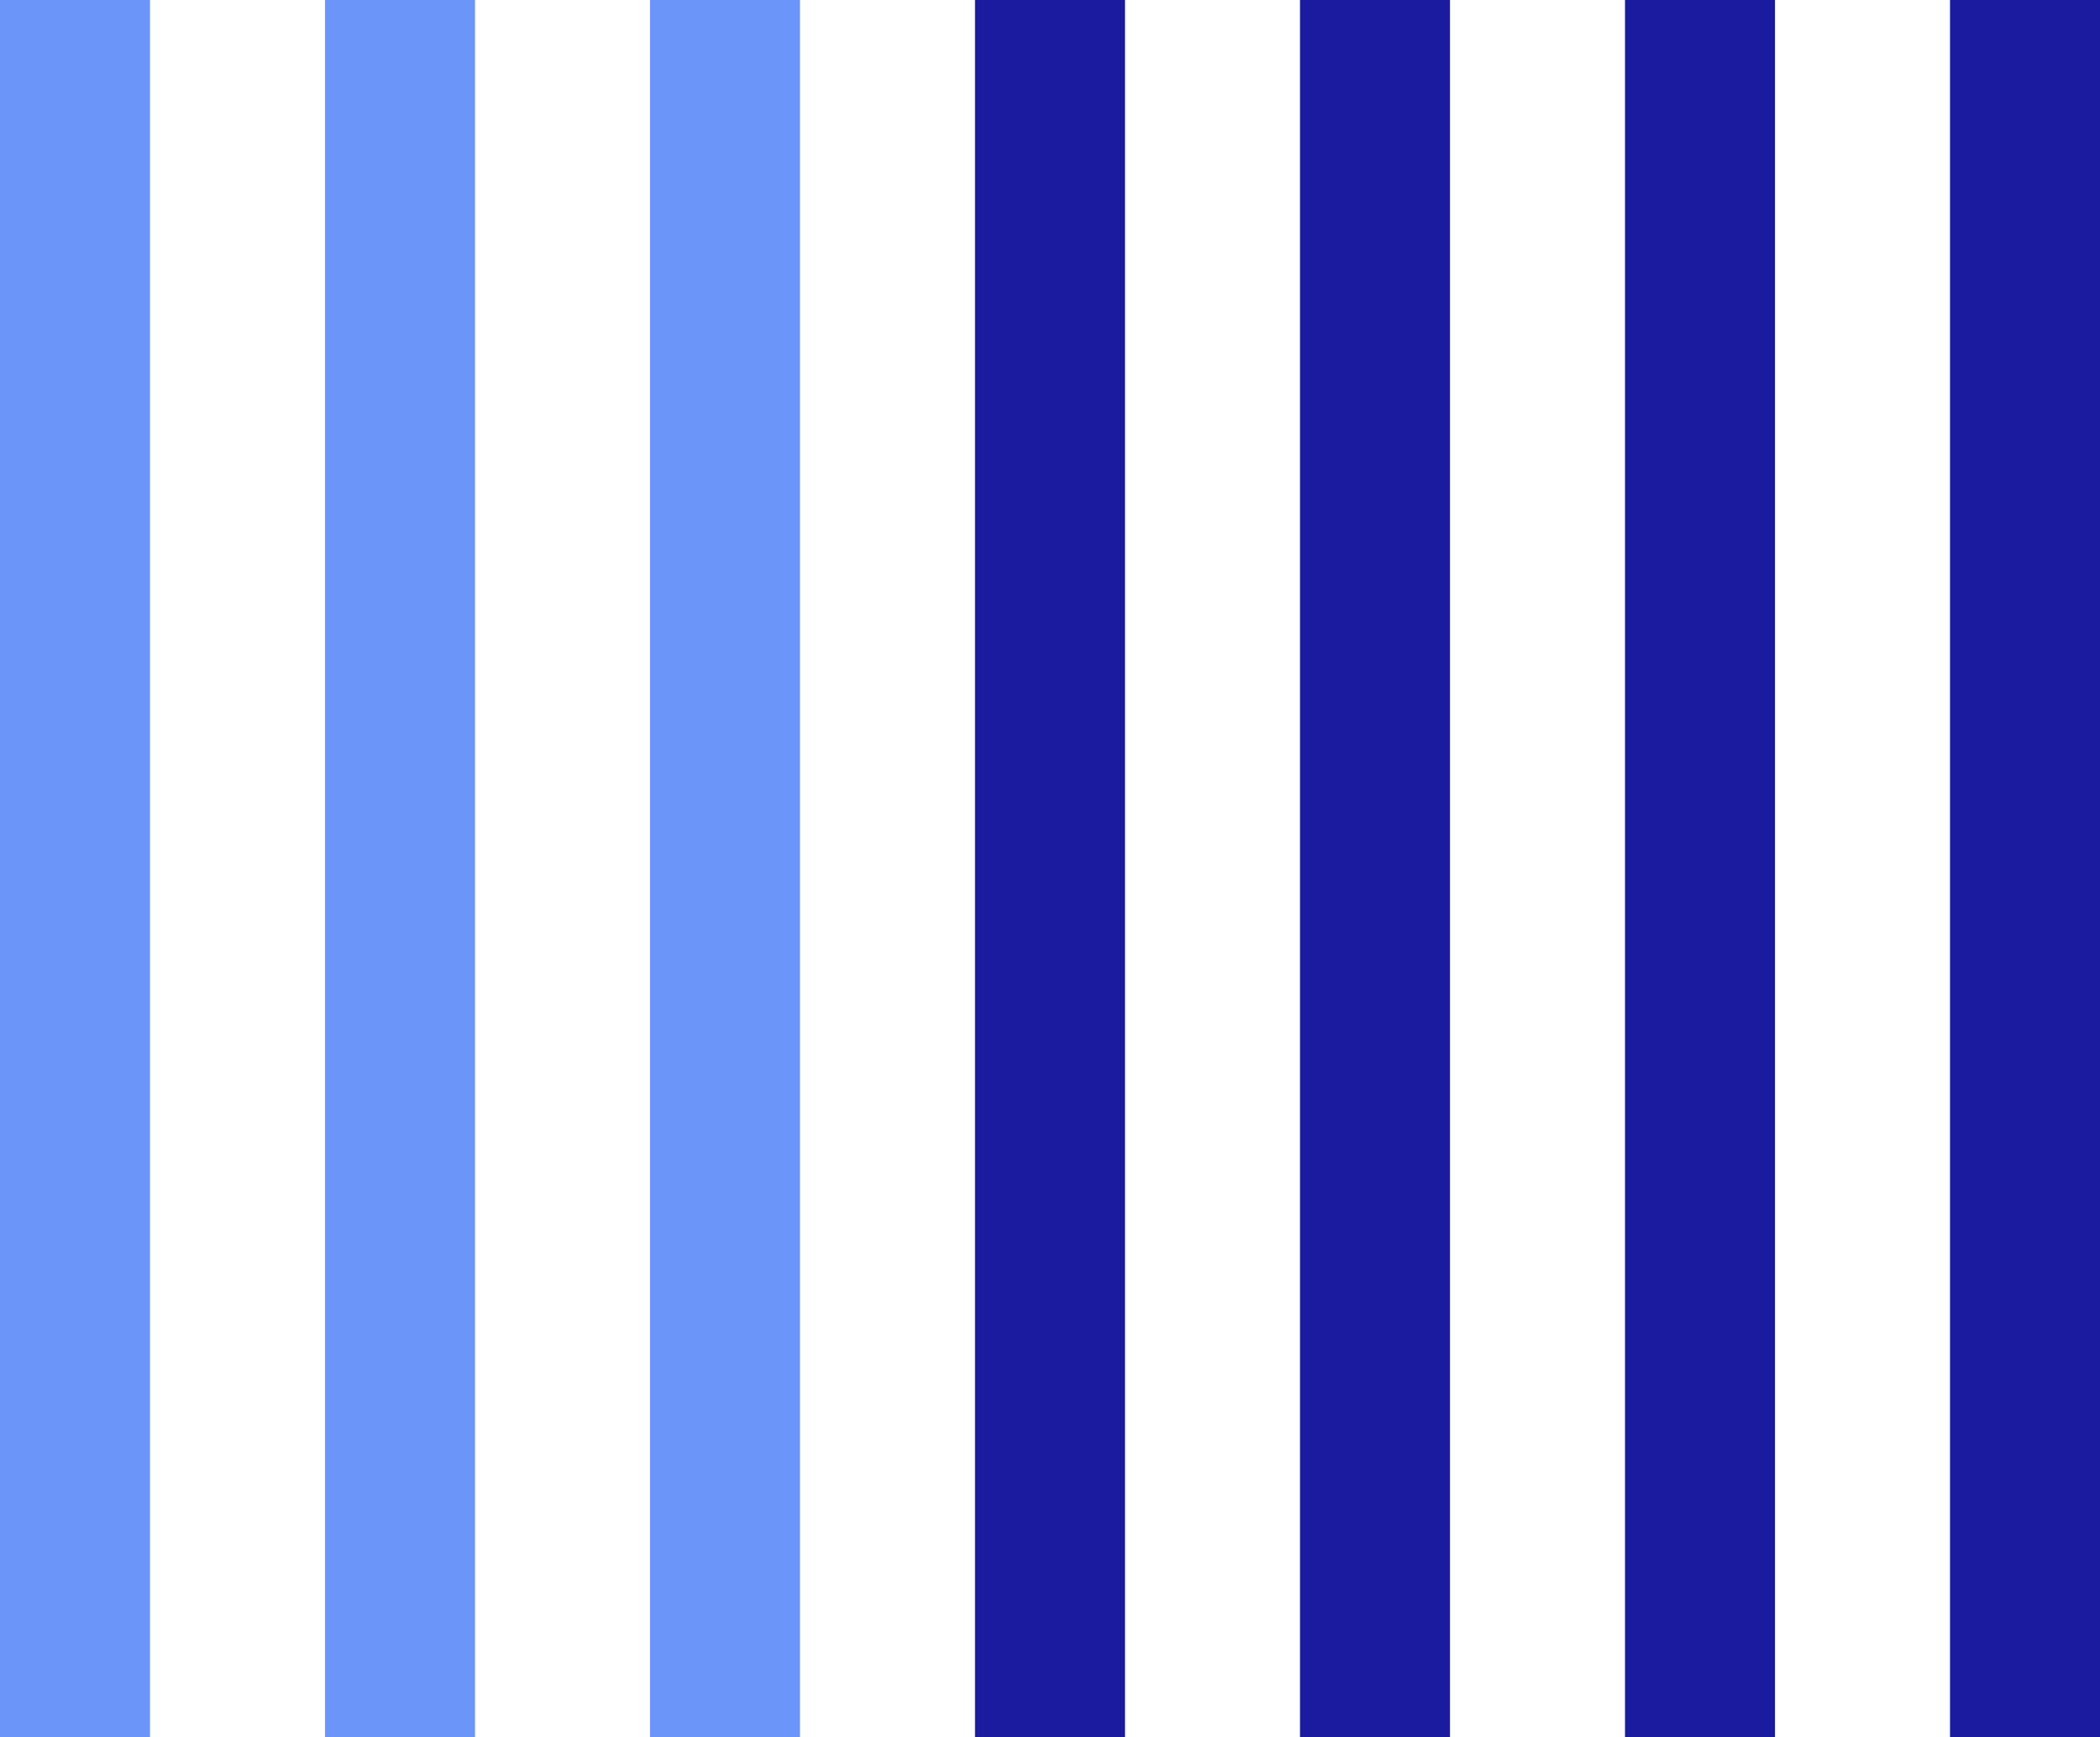
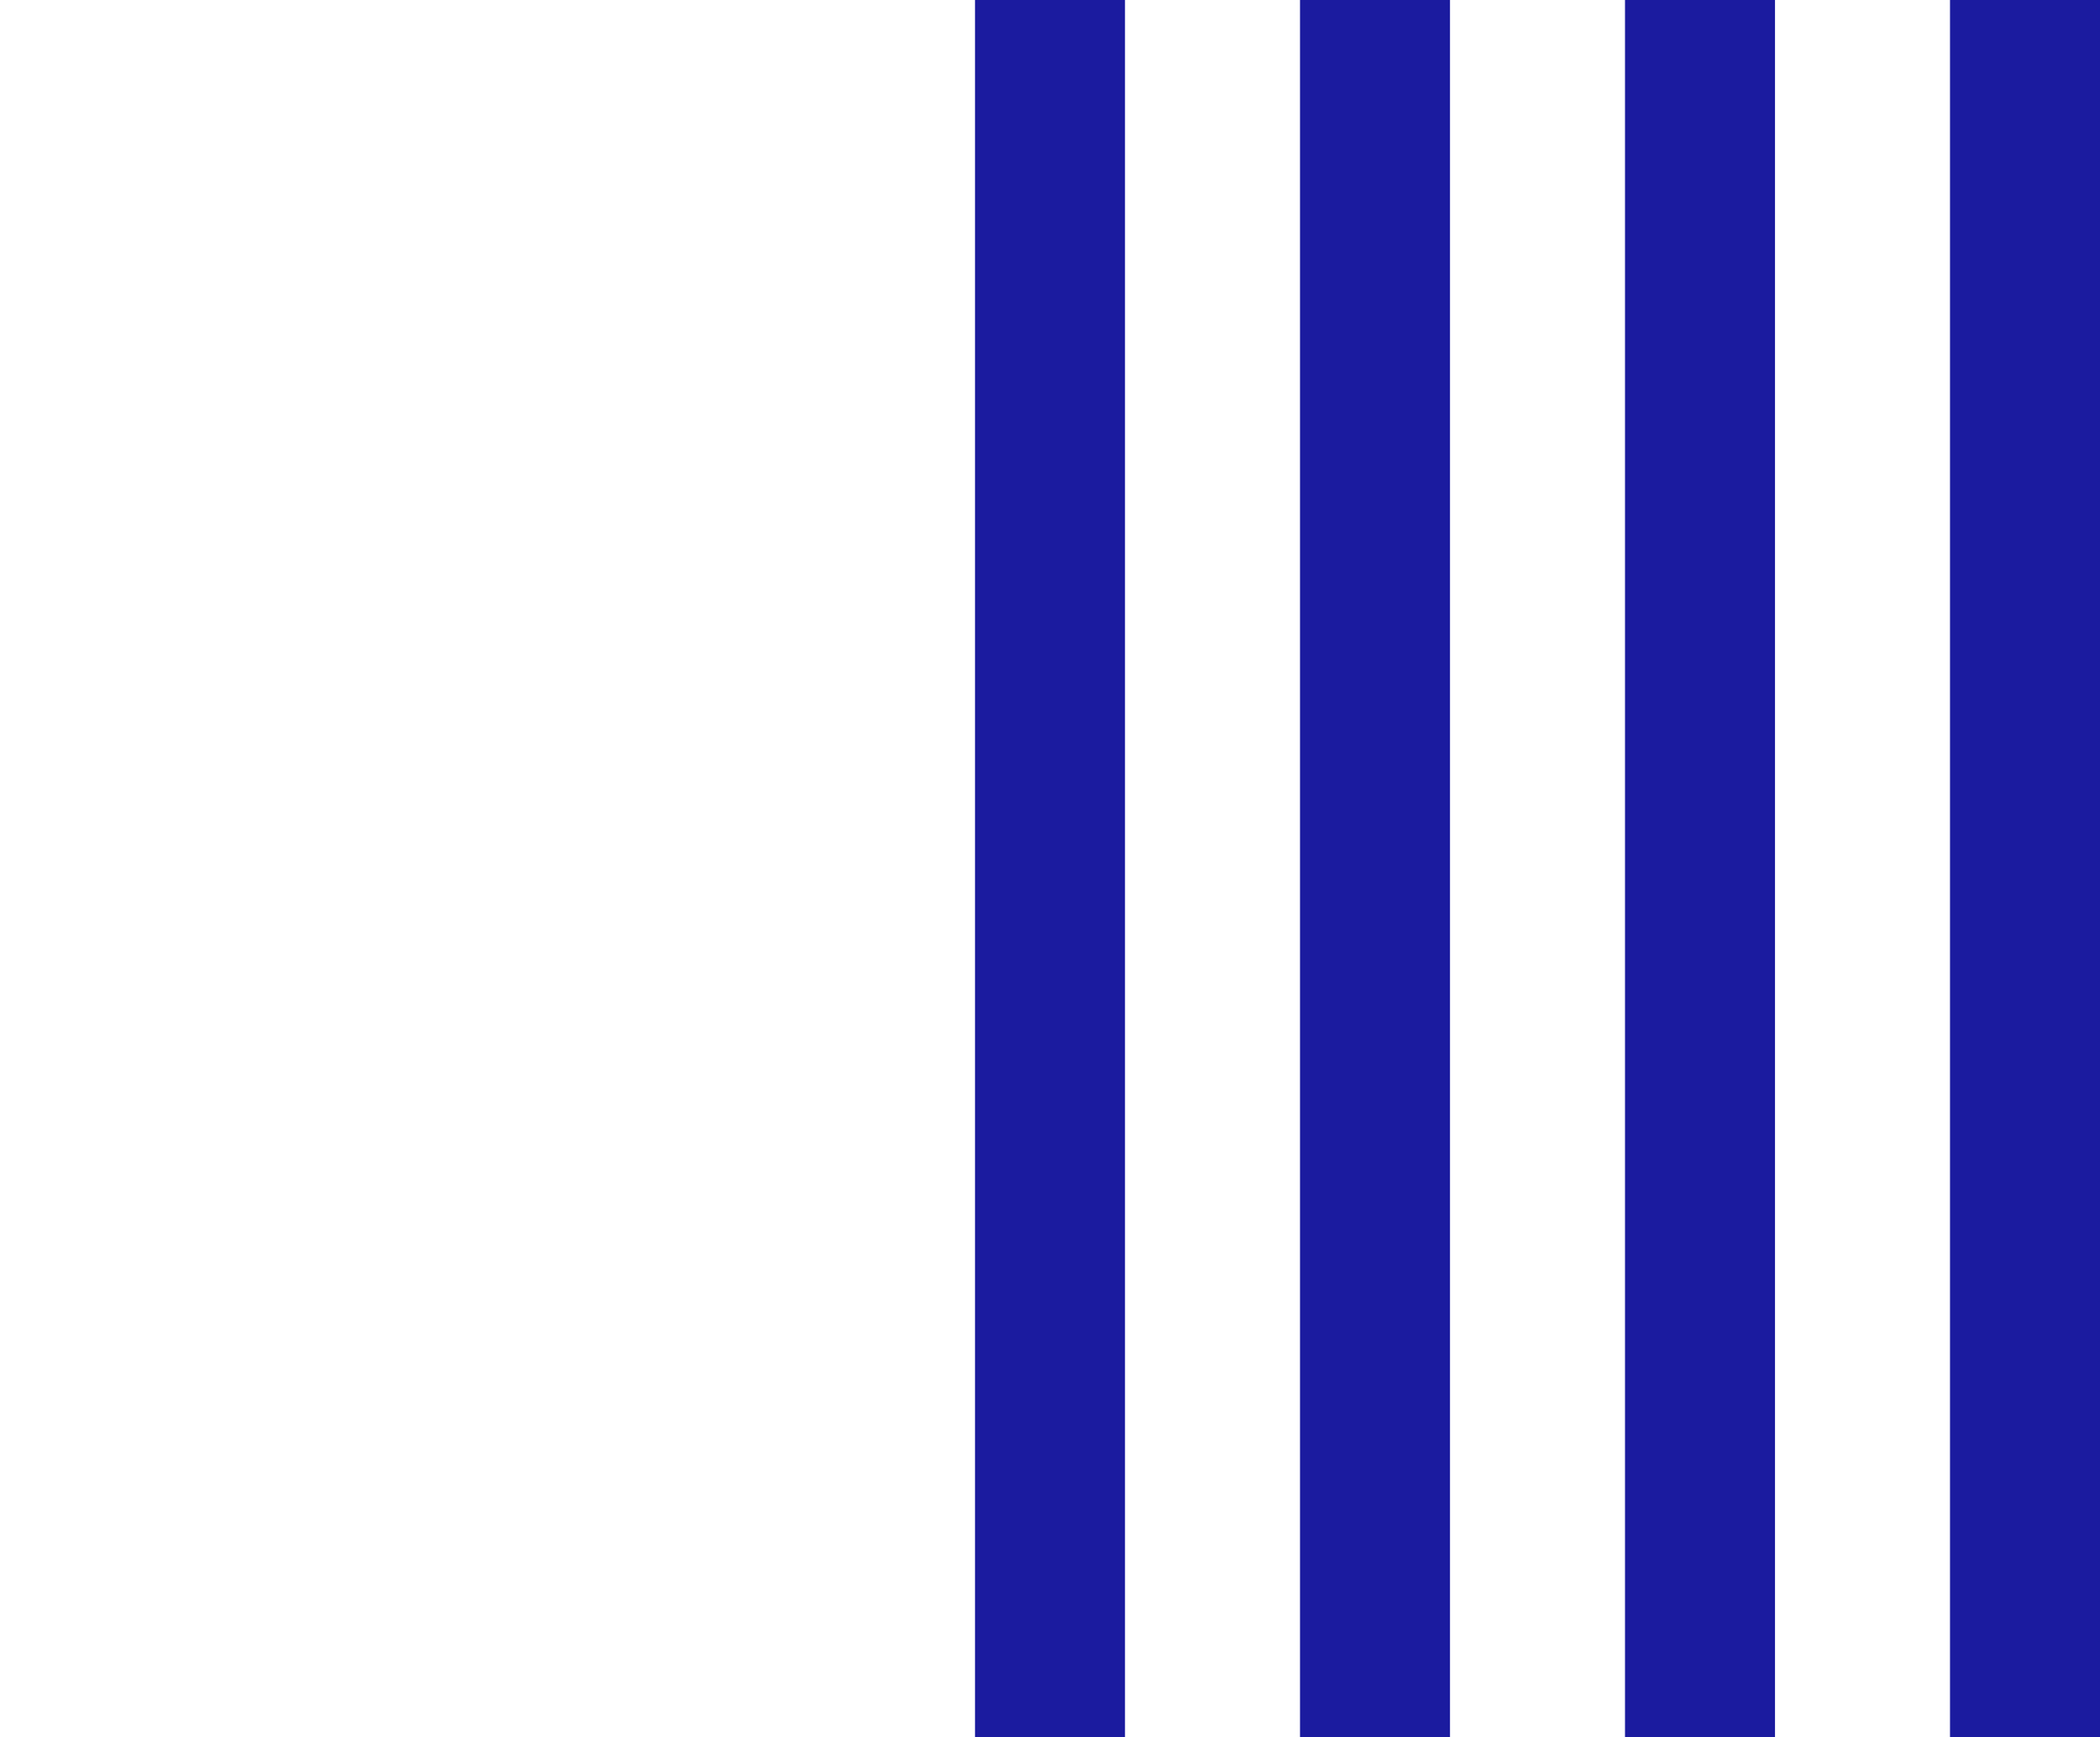
<svg xmlns="http://www.w3.org/2000/svg" width="168" height="139" fill="none">
-   <path fill="#6B95F9" d="M0 0h12v139H0V0Zm26 0h12v139H26V0Zm26 0h12v139H52V0Z" />
  <path fill="#1B1B9F" d="M78 0h12v139H78V0Zm26 0h12v139h-12V0Zm26 0h12v139h-12V0Zm26 0h12v139h-12V0Z" />
</svg>